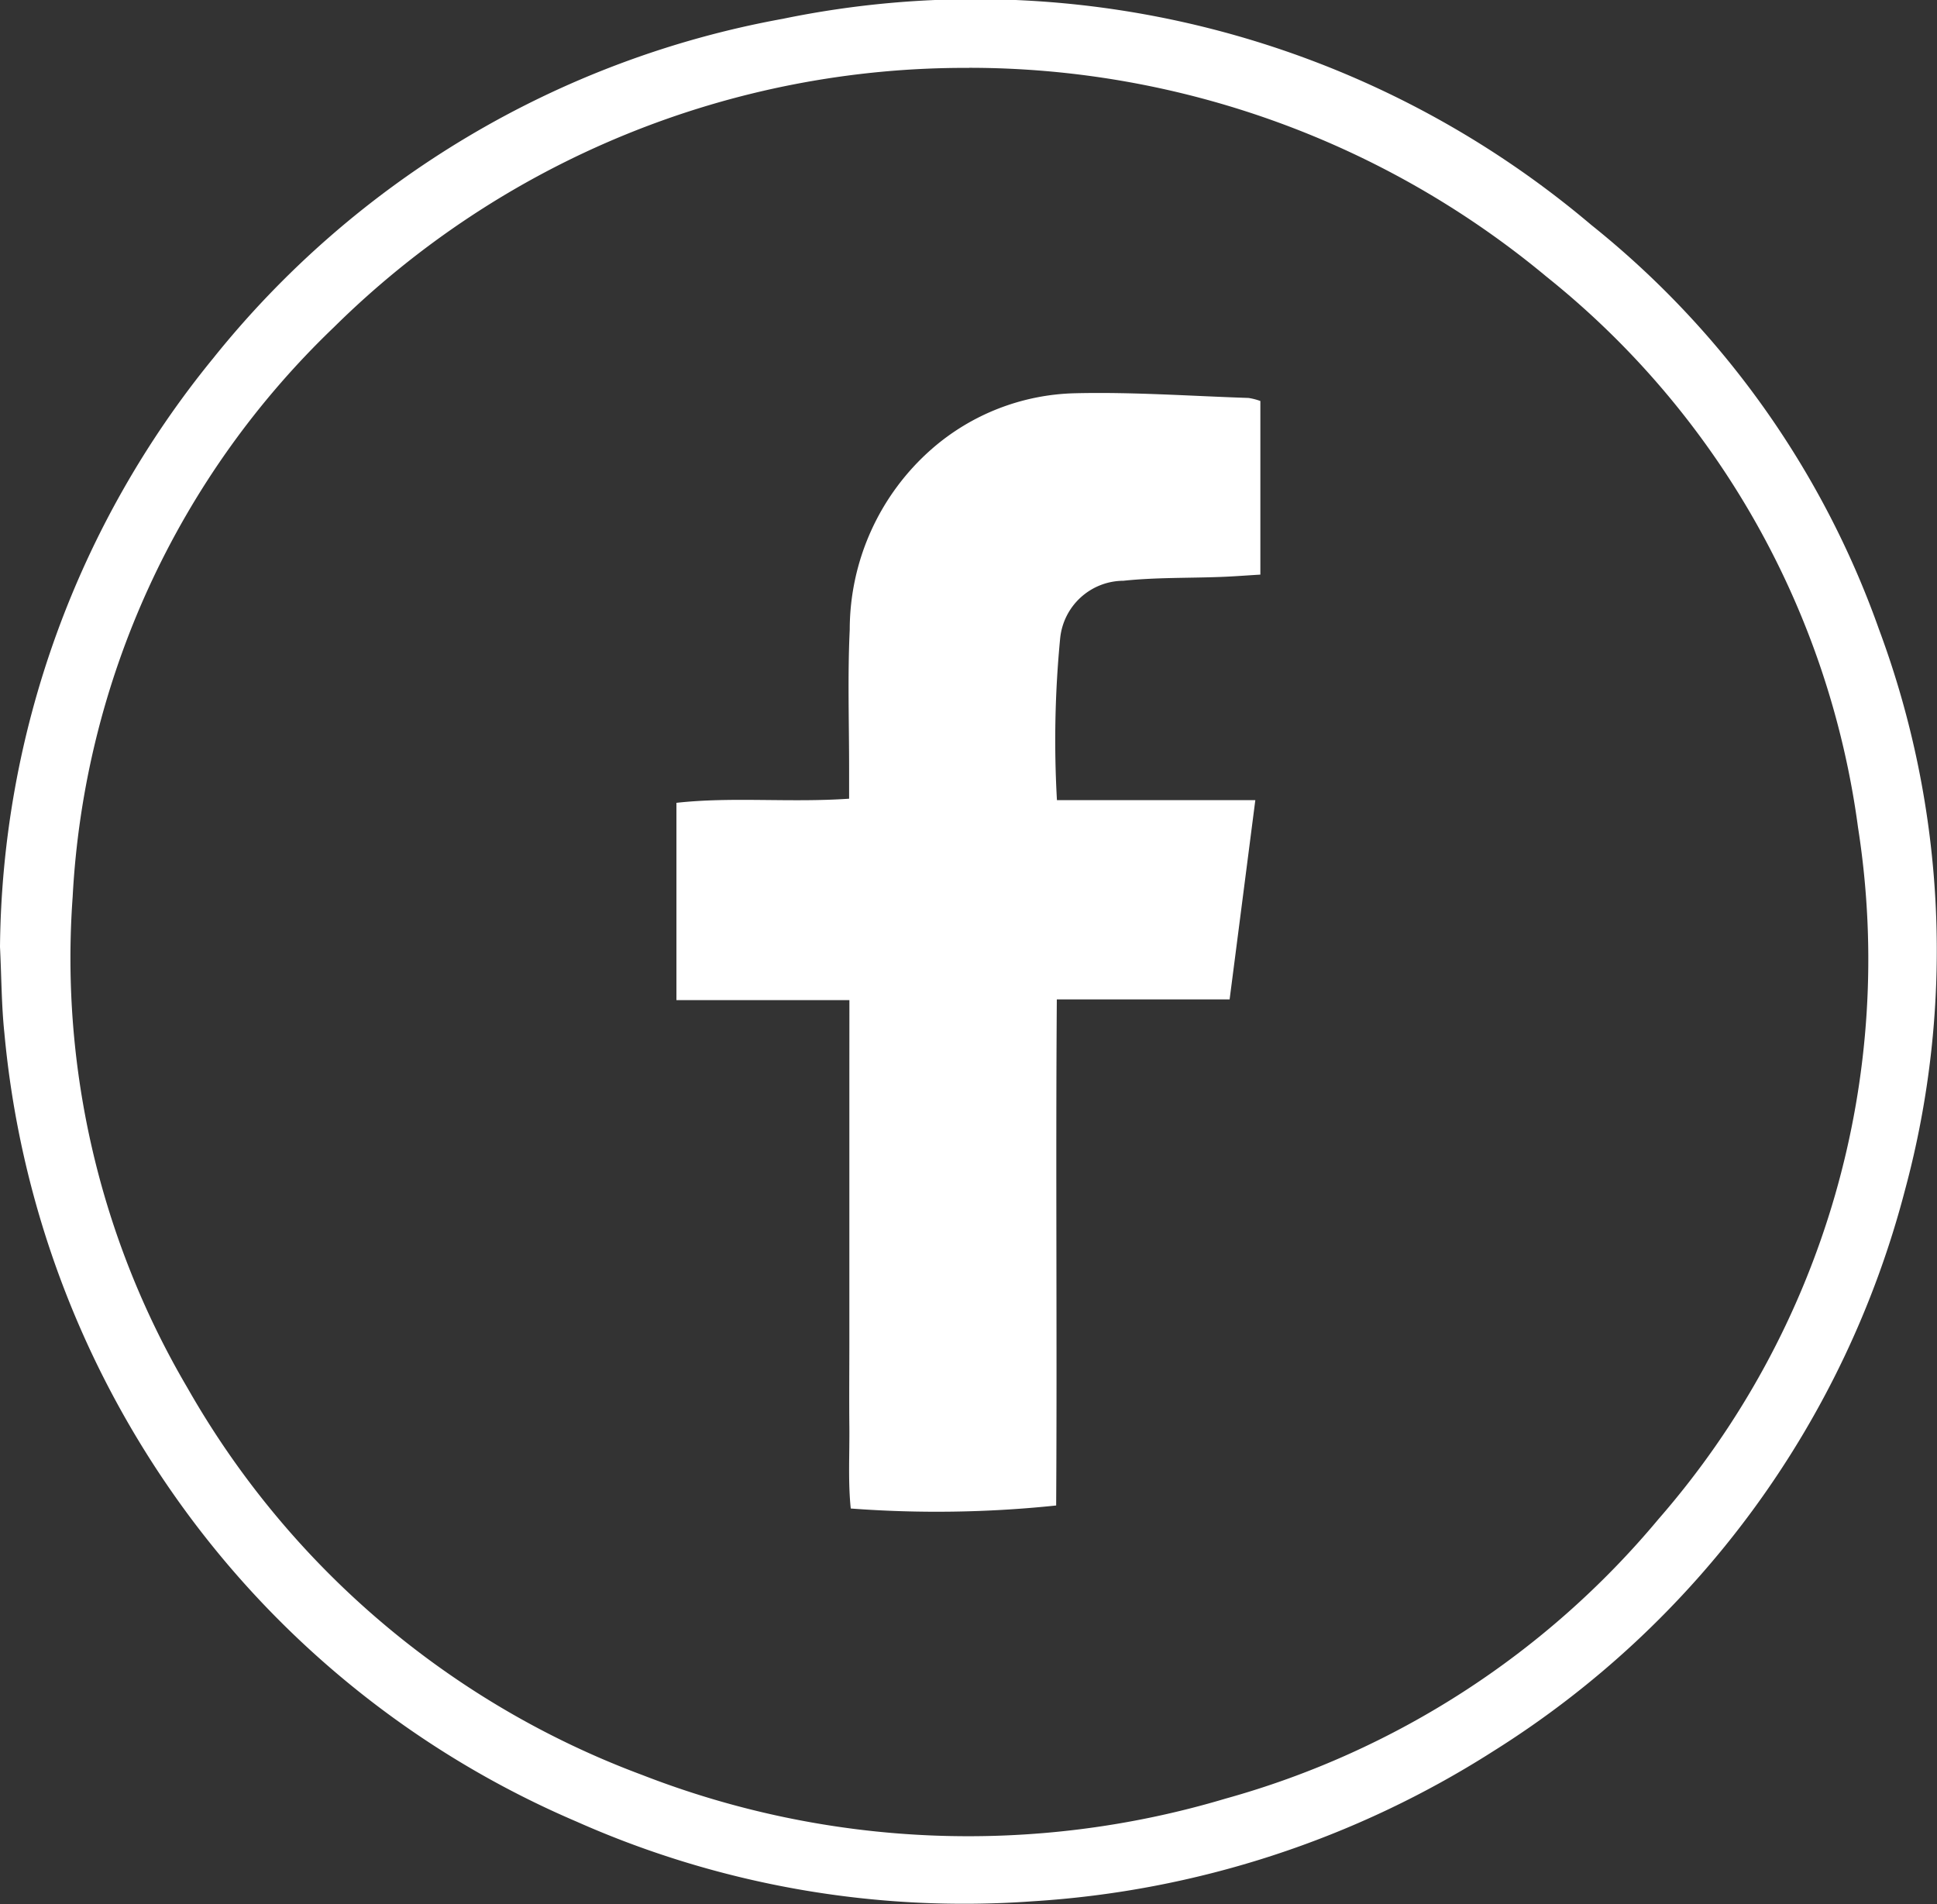
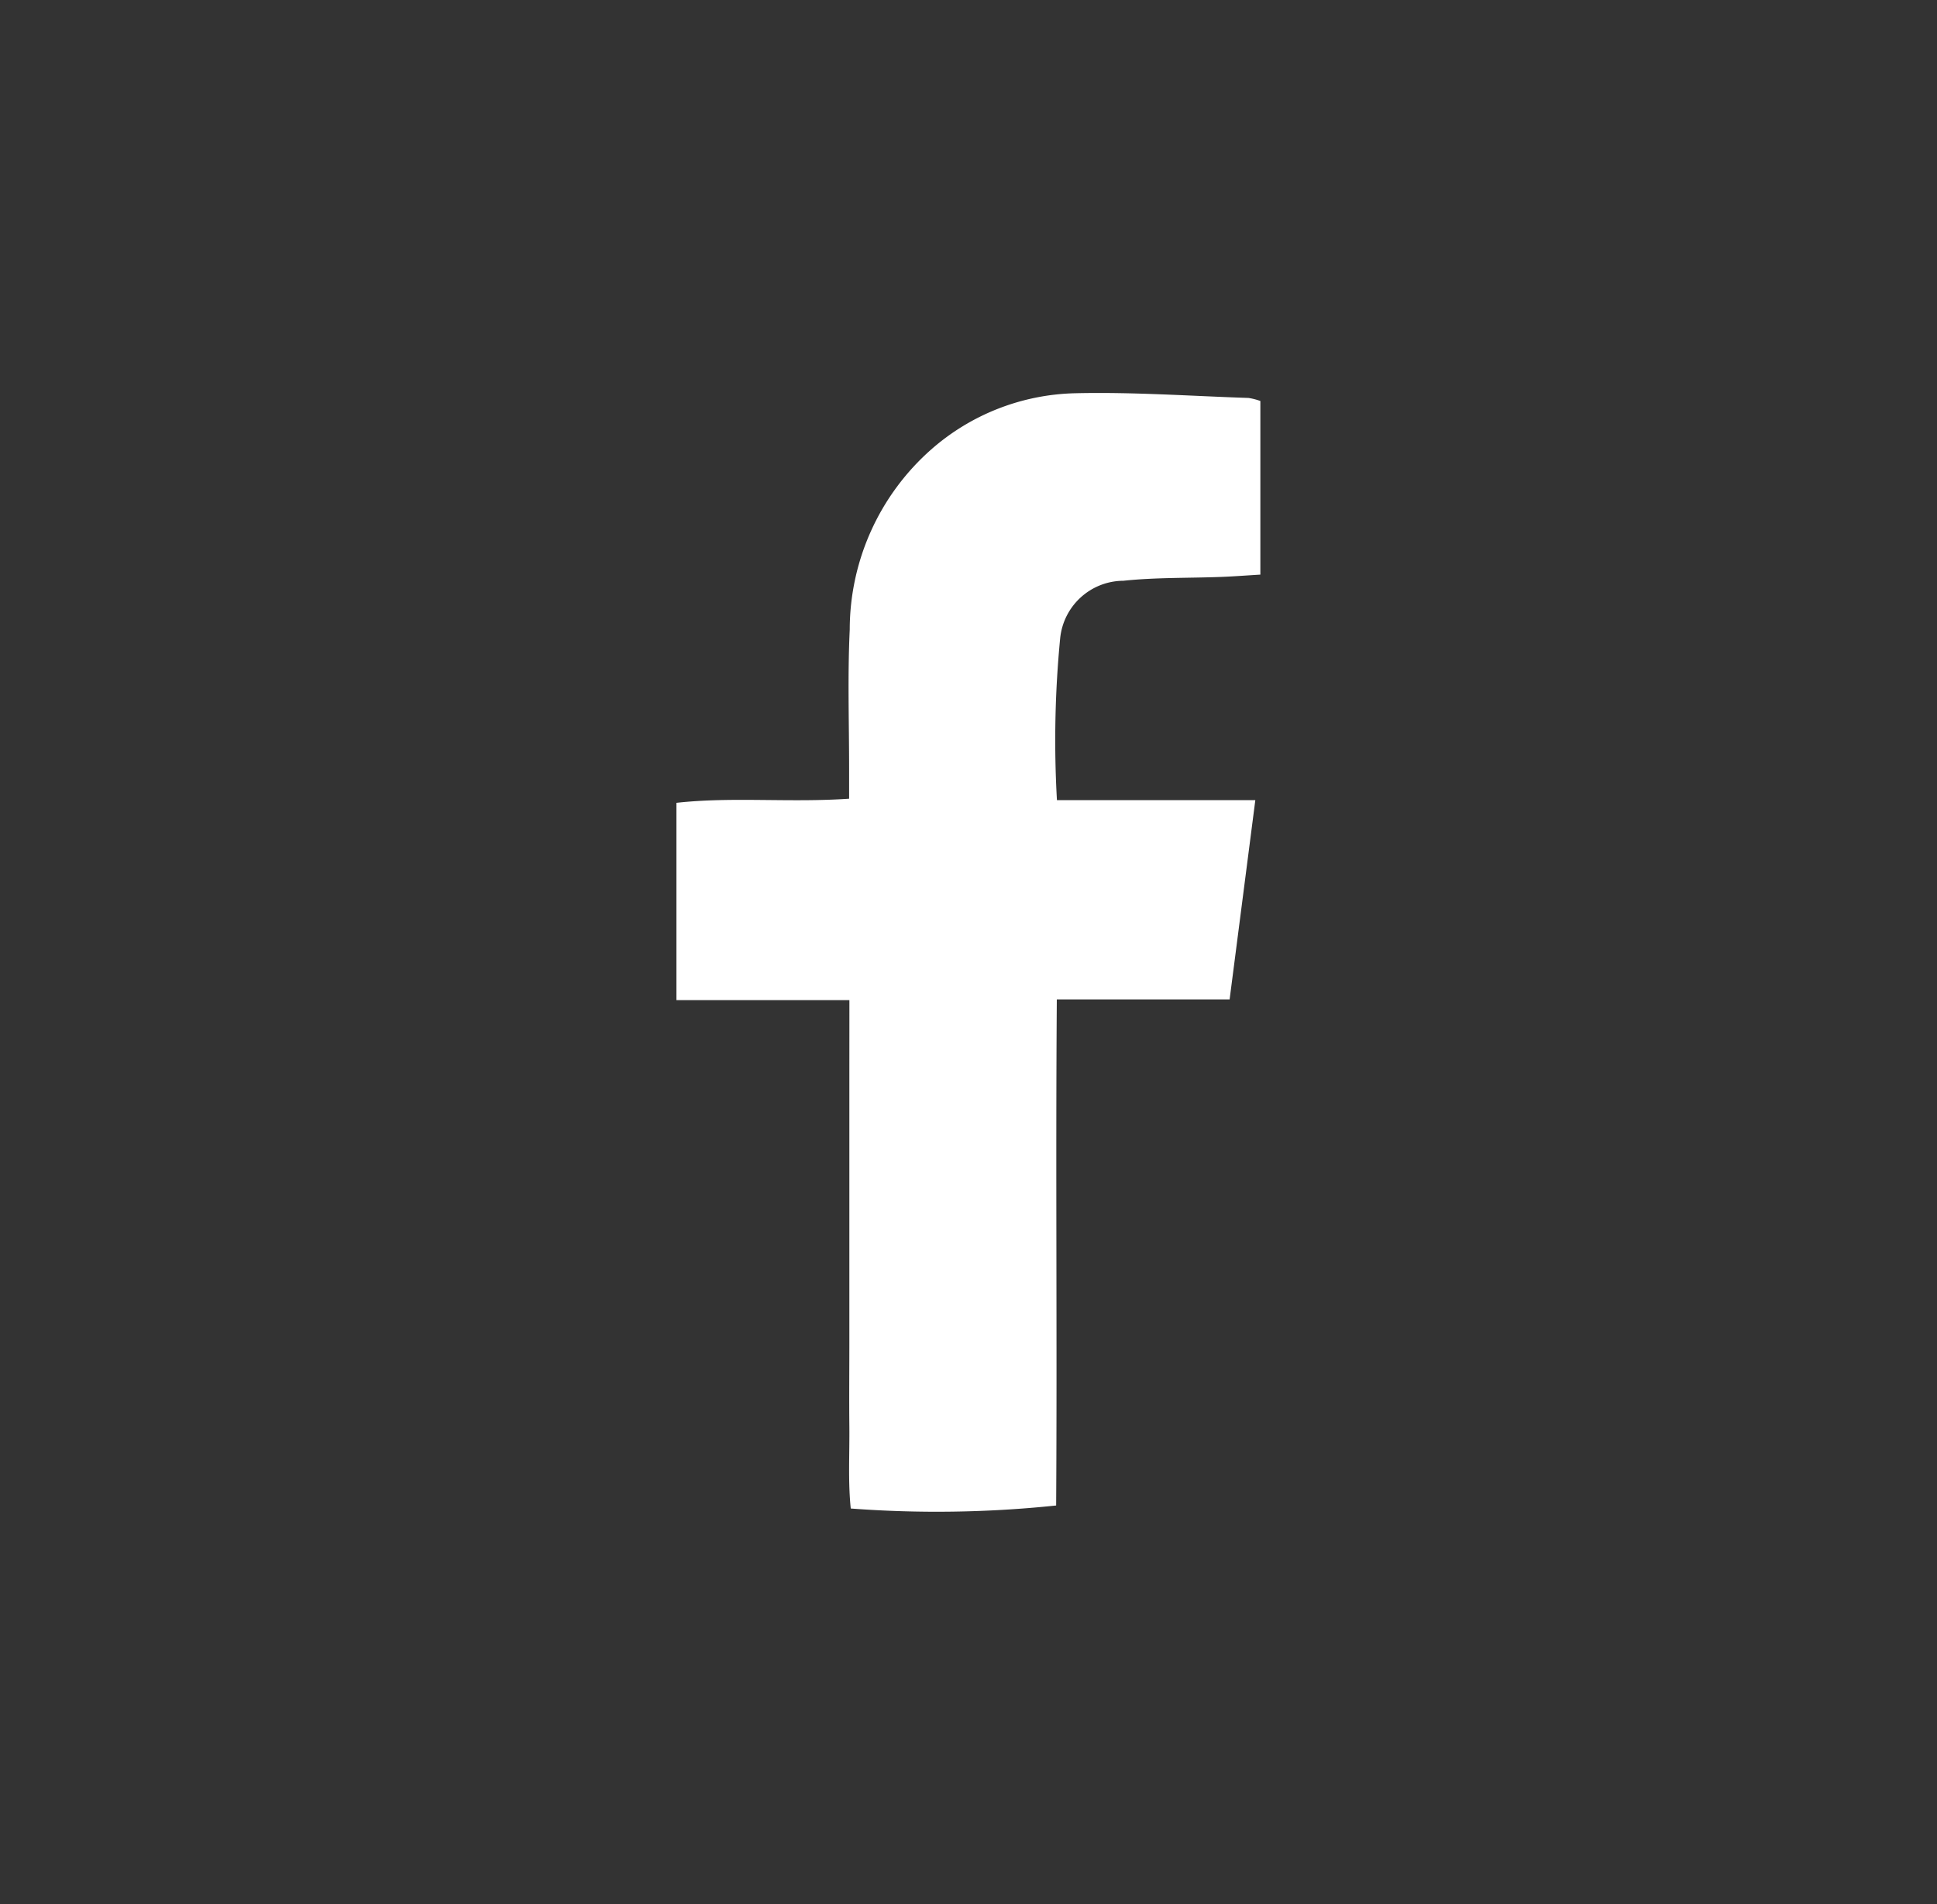
<svg xmlns="http://www.w3.org/2000/svg" id="Groupe_9" data-name="Groupe 9" width="46.945" height="46.141" viewBox="0 0 46.945 46.141">
  <rect x="0" y="0" width="46.945" height="46.141" fill="#333333" stroke="none" />
-   <path id="Tracé_48" data-name="Tracé 48" d="M1240.648-127.651a22.876,22.876,0,0,1,5.171-14.269,22.933,22.933,0,0,1,13.8-8.22,23.1,23.1,0,0,1,19.594,4.994,21.924,21.924,0,0,1,6.974,9.8,22.286,22.286,0,0,1,.629,13.592,22.839,22.839,0,0,1-9.972,13.59,23.452,23.452,0,0,1-11.185,3.641,23.124,23.124,0,0,1-11.038-1.932,22.9,22.9,0,0,1-9.732-7.881,23.173,23.173,0,0,1-4.135-11.23C1240.684-126.229,1240.685-126.9,1240.648-127.651Zm23.49-21.3a21.763,21.763,0,0,0-15.4,6.287,20.61,20.61,0,0,0-6.329,13.8,20.54,20.54,0,0,0,2.783,11.9,21.159,21.159,0,0,0,11.021,9.379,21.78,21.78,0,0,0,14.133.574,20.969,20.969,0,0,0,10.5-6.778,20.63,20.63,0,0,0,4.833-16.756,20.582,20.582,0,0,0-7.546-13.343A21.888,21.888,0,0,0,1264.138-148.953Z" transform="translate(-1240.648 150.596)" fill="#fff" />
  <path id="Tracé_49" data-name="Tracé 49" d="M1299.721-104.019h-4.192V-108.8c1.363-.151,2.738,0,4.185-.1,0-.269,0-.5,0-.738,0-1.119-.038-2.24.015-3.357a5.828,5.828,0,0,1,1.975-4.368,5.475,5.475,0,0,1,3.491-1.362c1.4-.033,2.8.068,4.2.114a1.488,1.488,0,0,1,.286.074v4.207c-.322.019-.64.044-.957.056-.788.03-1.581.01-2.363.093a1.548,1.548,0,0,0-1.531,1.386,25.627,25.627,0,0,0-.079,3.93h4.808c-.212,1.643-.412,3.2-.623,4.828h-4.188c-.03,4.148.009,8.215-.016,12.264a27.748,27.748,0,0,1-4.978.073c-.068-.651-.027-1.324-.034-1.993s0-1.361,0-2.041,0-1.361,0-2.041,0-1.36,0-2.041,0-1.36,0-2.041S1299.721-103.219,1299.721-104.019Z" transform="translate(-1279.135 128.254)" fill="#fff" />
</svg>